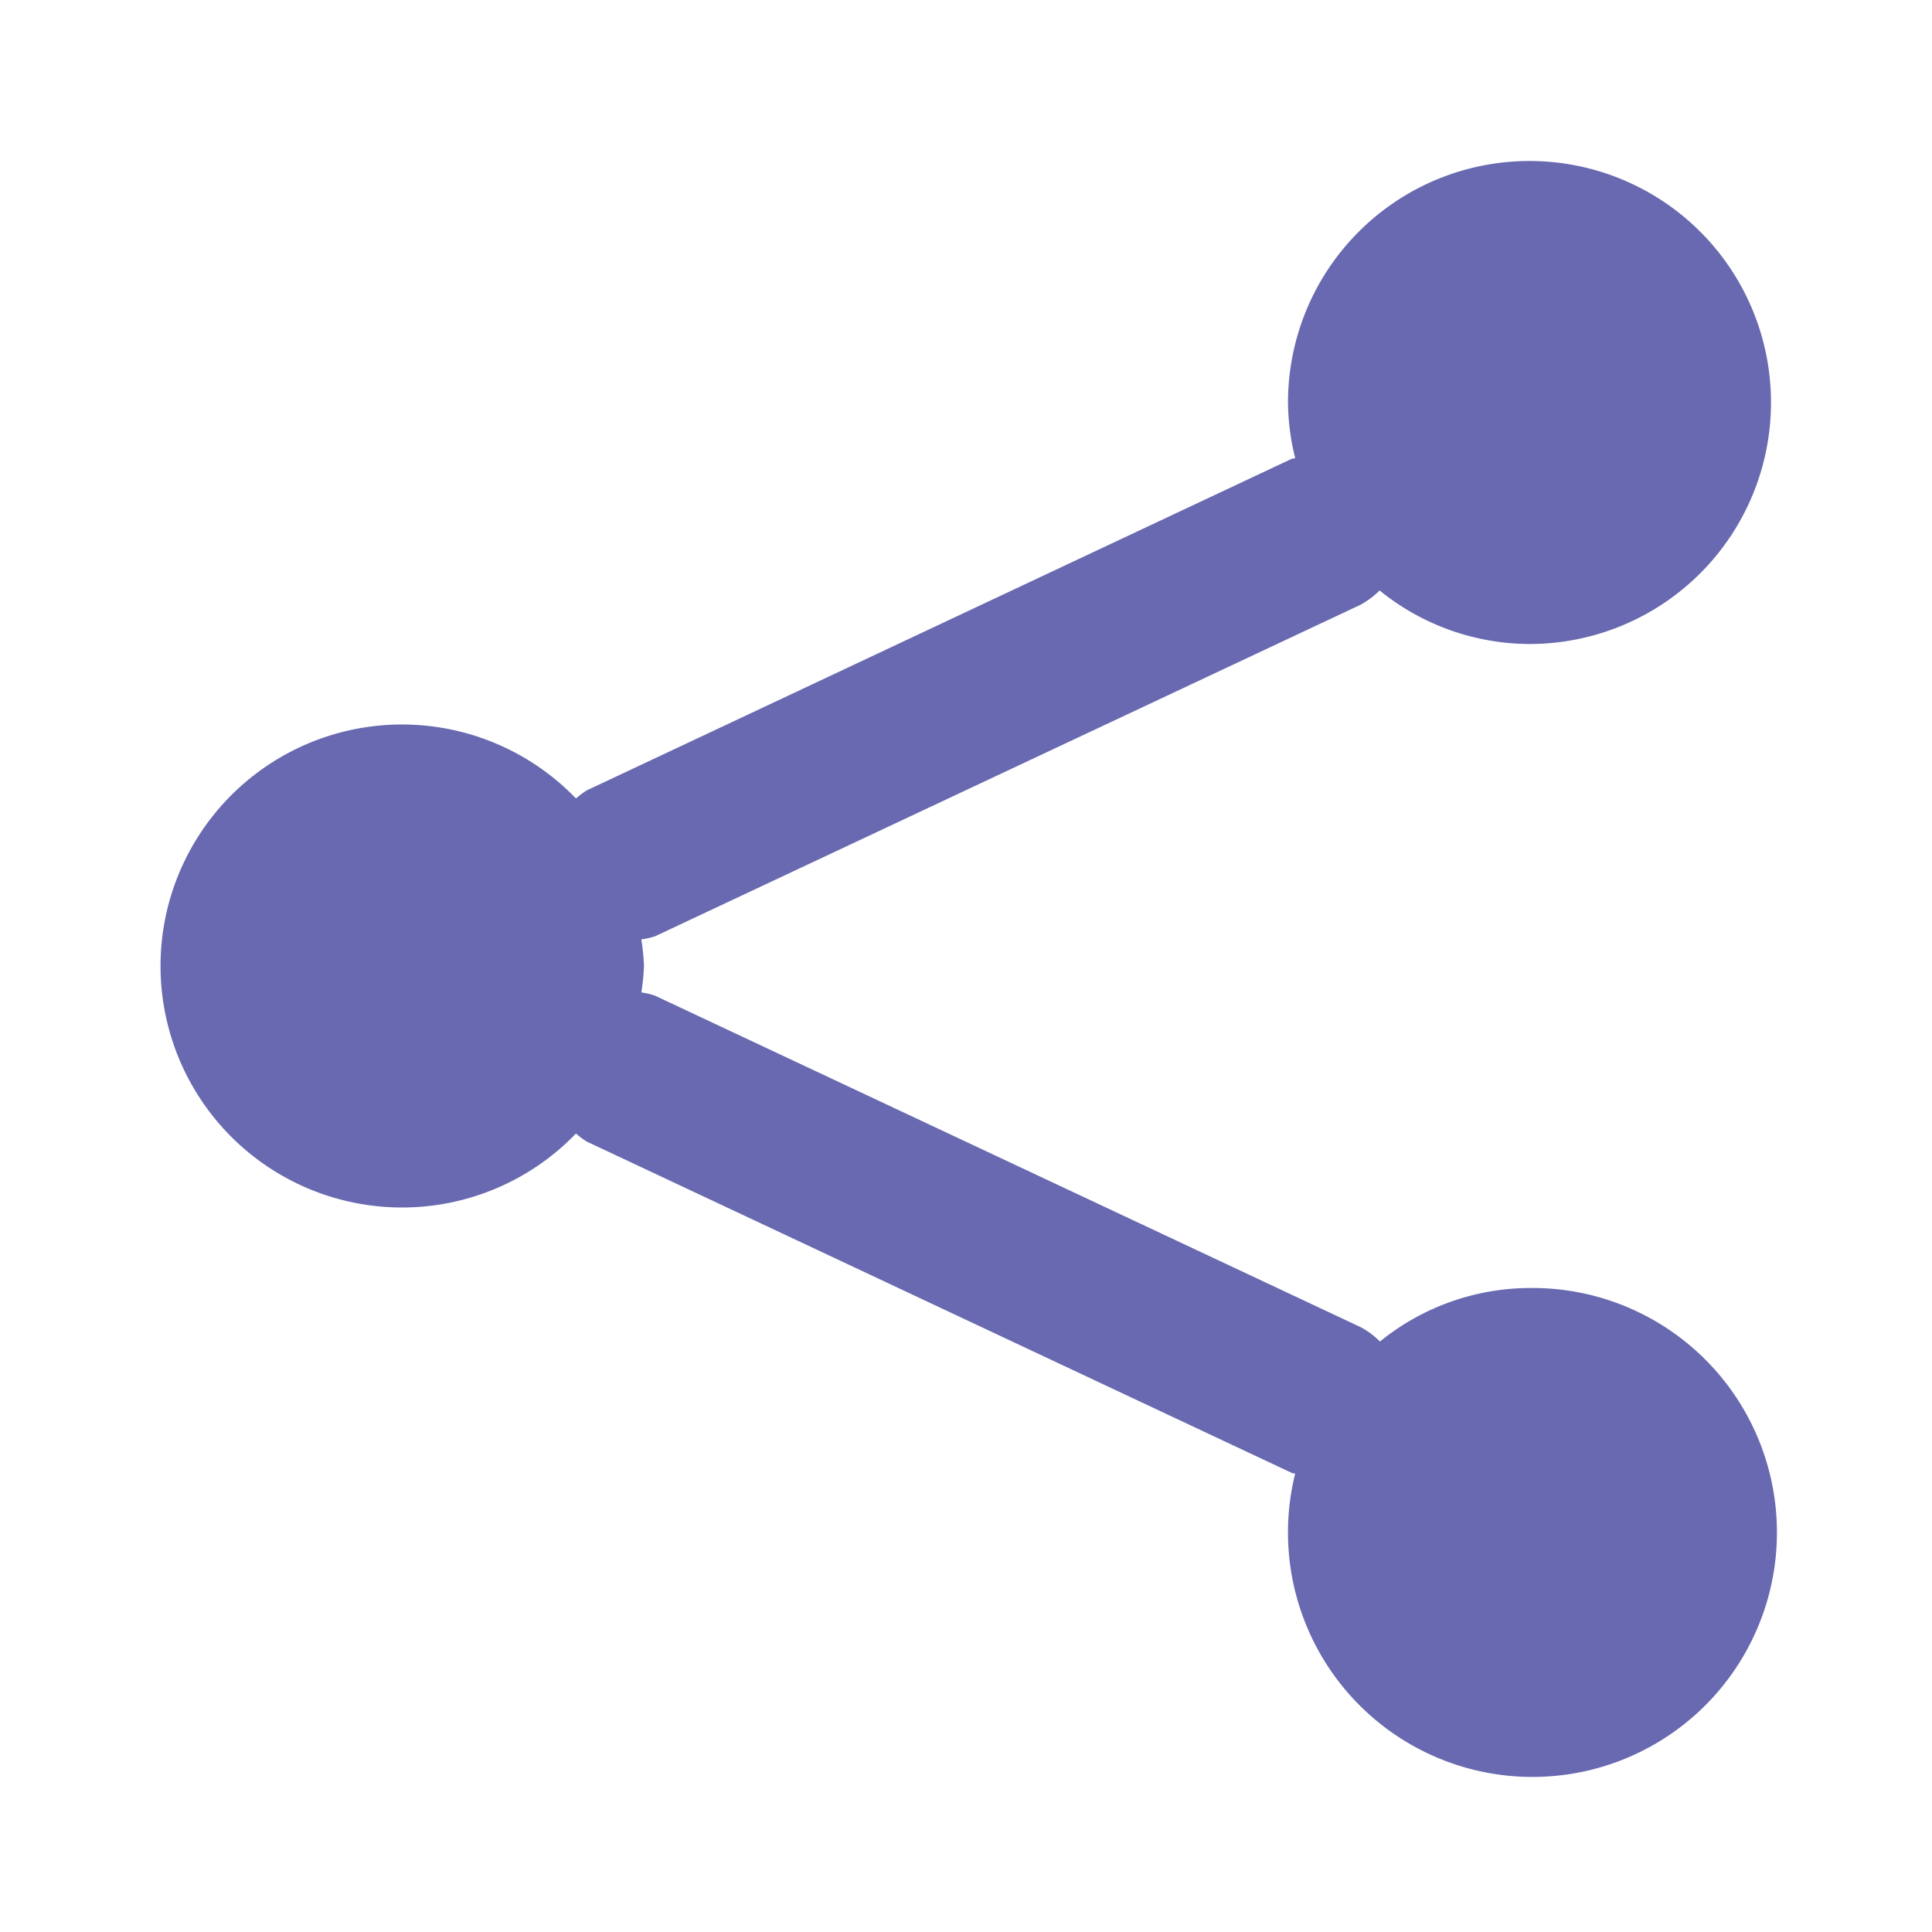
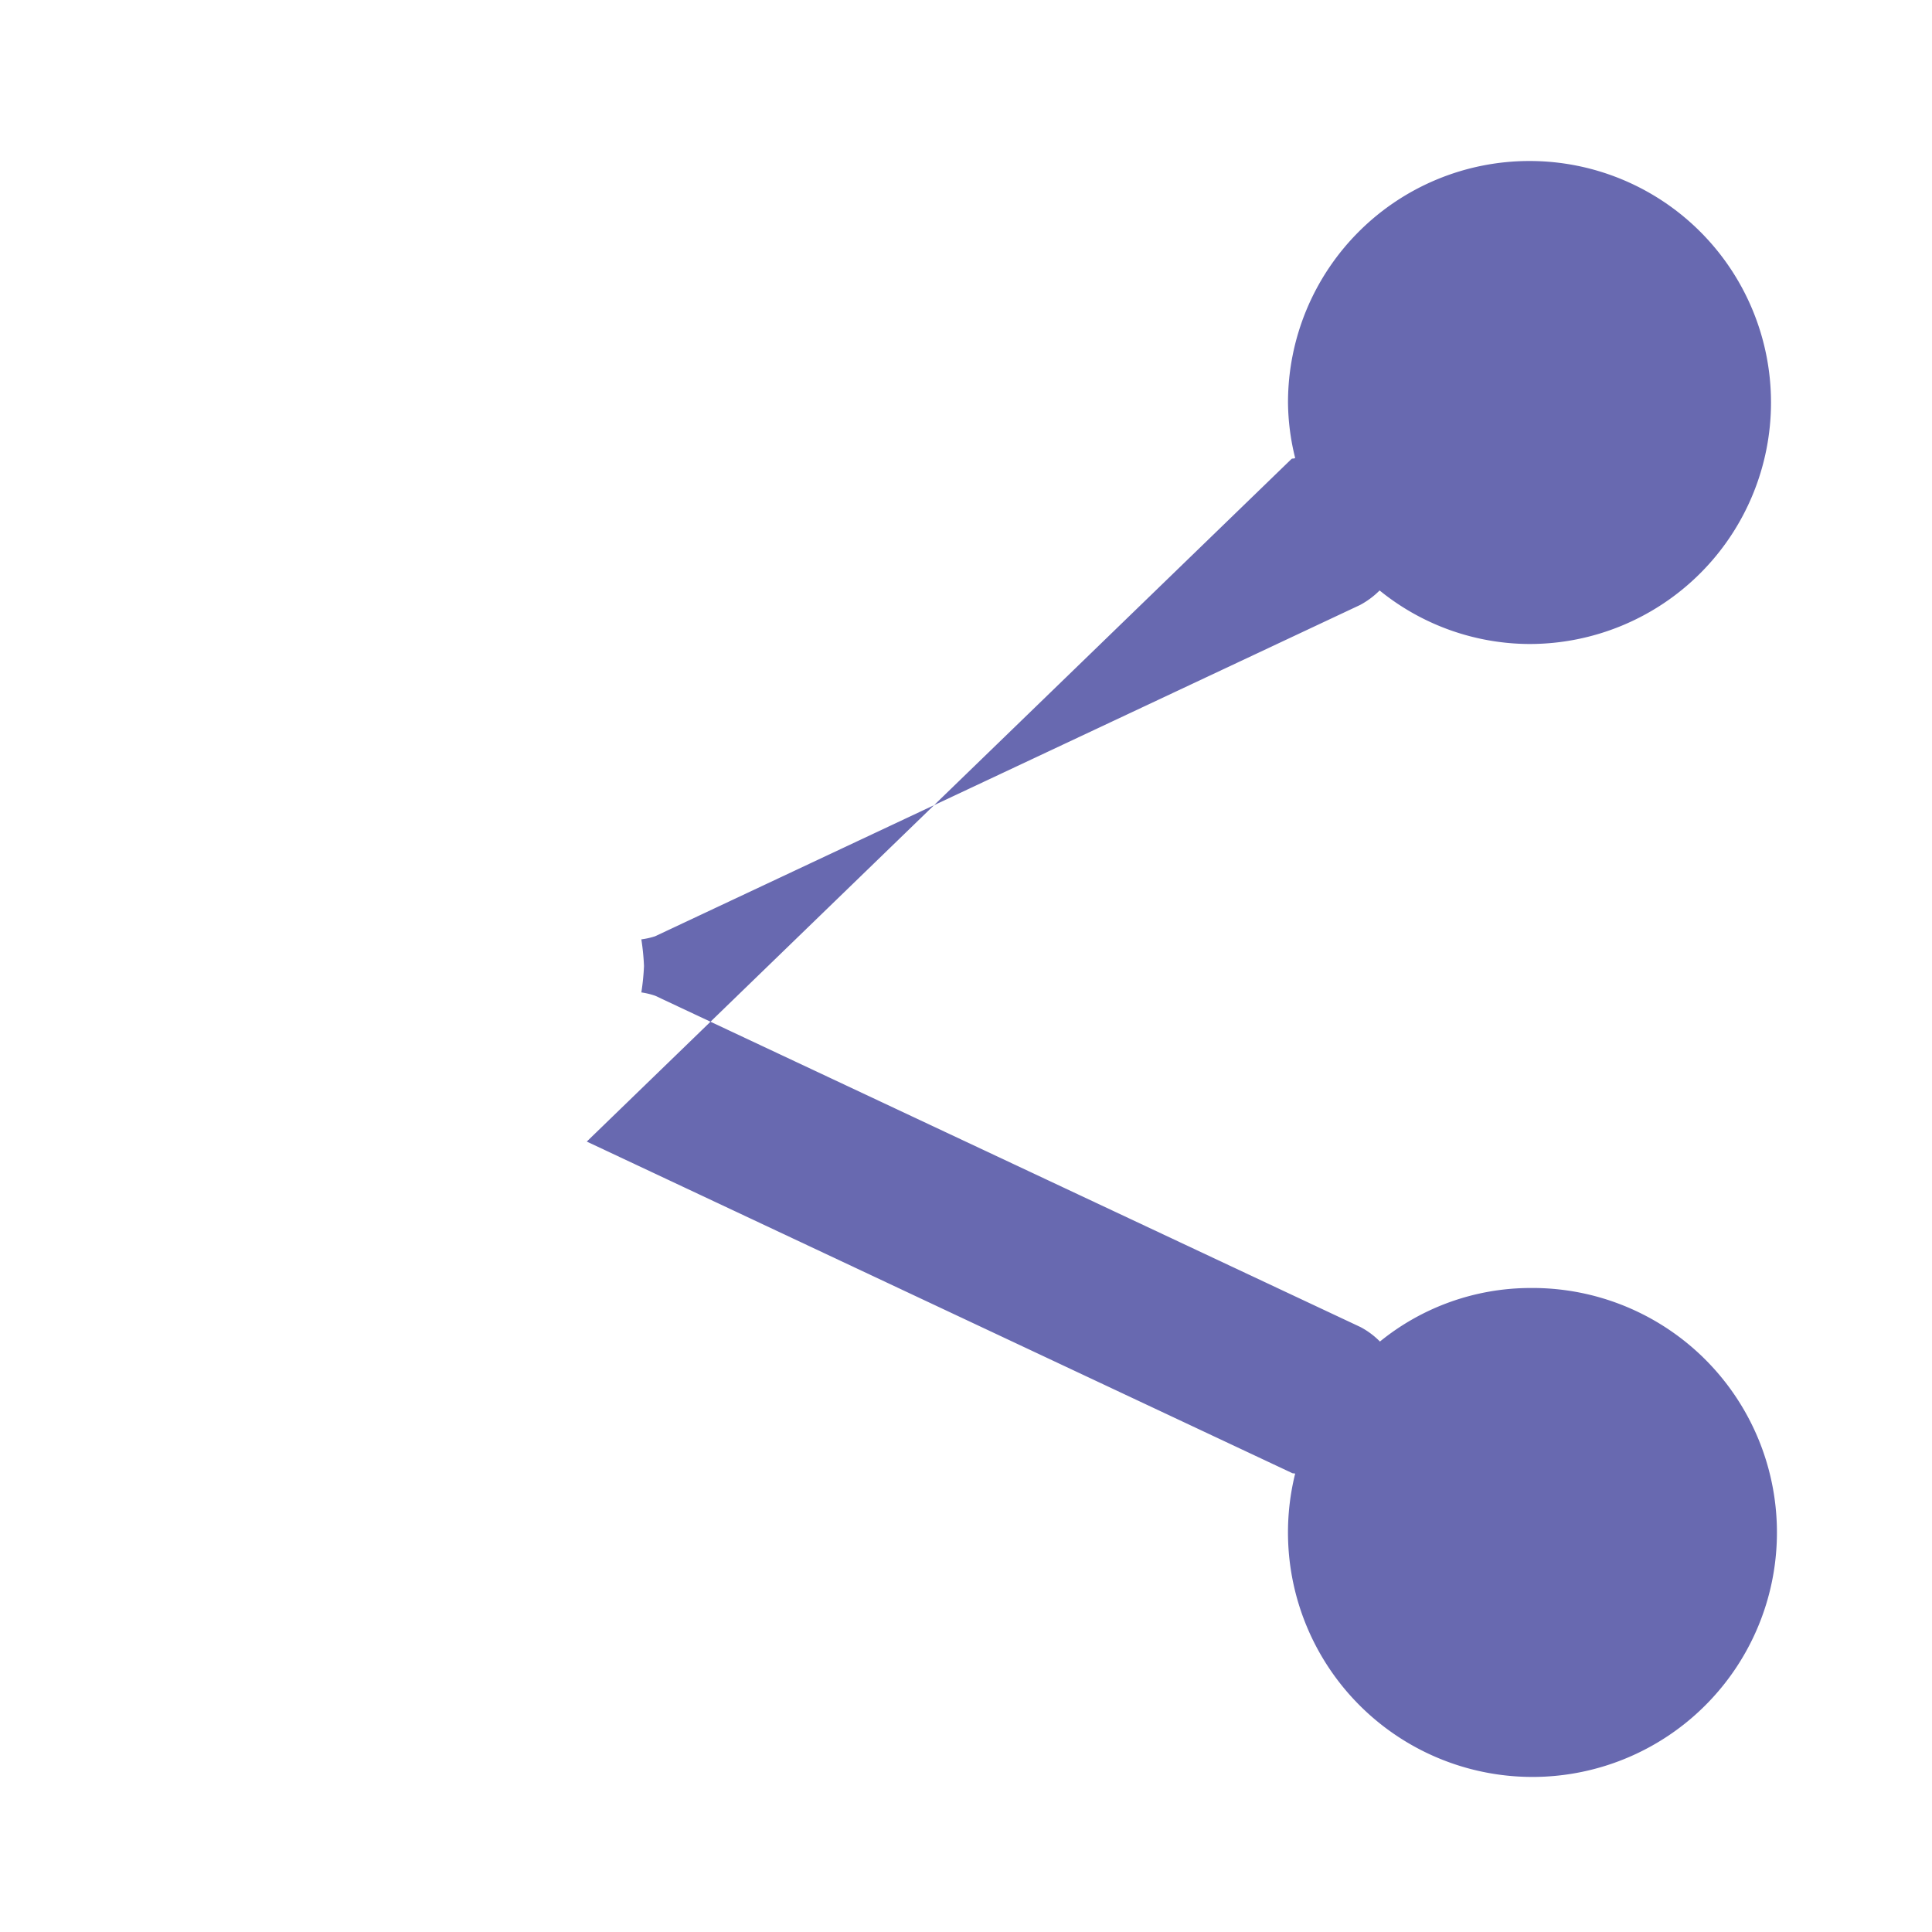
<svg xmlns="http://www.w3.org/2000/svg" fill="#6869b0" viewBox="0 0 24 24">
-   <path d="M8.137,11.631a.908.908,0,0,1-.17.038A3.016,3.016,0,0,1,8,12a2.962,2.962,0,0,1-.033.328.949.949,0,0,1,.173.042L16.9,16.485a.991.991,0,0,1,.242.18A2.969,2.969,0,0,1,19,16a3.037,3.037,0,1,1-2.911,2.306c-.014-.006-.029,0-.044-.01L7.289,14.181a.953.953,0,0,1-.134-.1,3,3,0,1,1,0-4.162,1,1,0,0,1,.133-.1L16.045,5.7c.014-.007.029,0,.044-.011A2.93,2.93,0,0,1,16,5a3,3,0,1,1,3,3,2.969,2.969,0,0,1-1.862-.665,1.03,1.03,0,0,1-.242.18Z" />
+   <path d="M8.137,11.631a.908.908,0,0,1-.17.038A3.016,3.016,0,0,1,8,12a2.962,2.962,0,0,1-.033.328.949.949,0,0,1,.173.042L16.9,16.485a.991.991,0,0,1,.242.18A2.969,2.969,0,0,1,19,16a3.037,3.037,0,1,1-2.911,2.306c-.014-.006-.029,0-.044-.01L7.289,14.181L16.045,5.7c.014-.007.029,0,.044-.011A2.93,2.93,0,0,1,16,5a3,3,0,1,1,3,3,2.969,2.969,0,0,1-1.862-.665,1.03,1.03,0,0,1-.242.18Z" />
</svg>